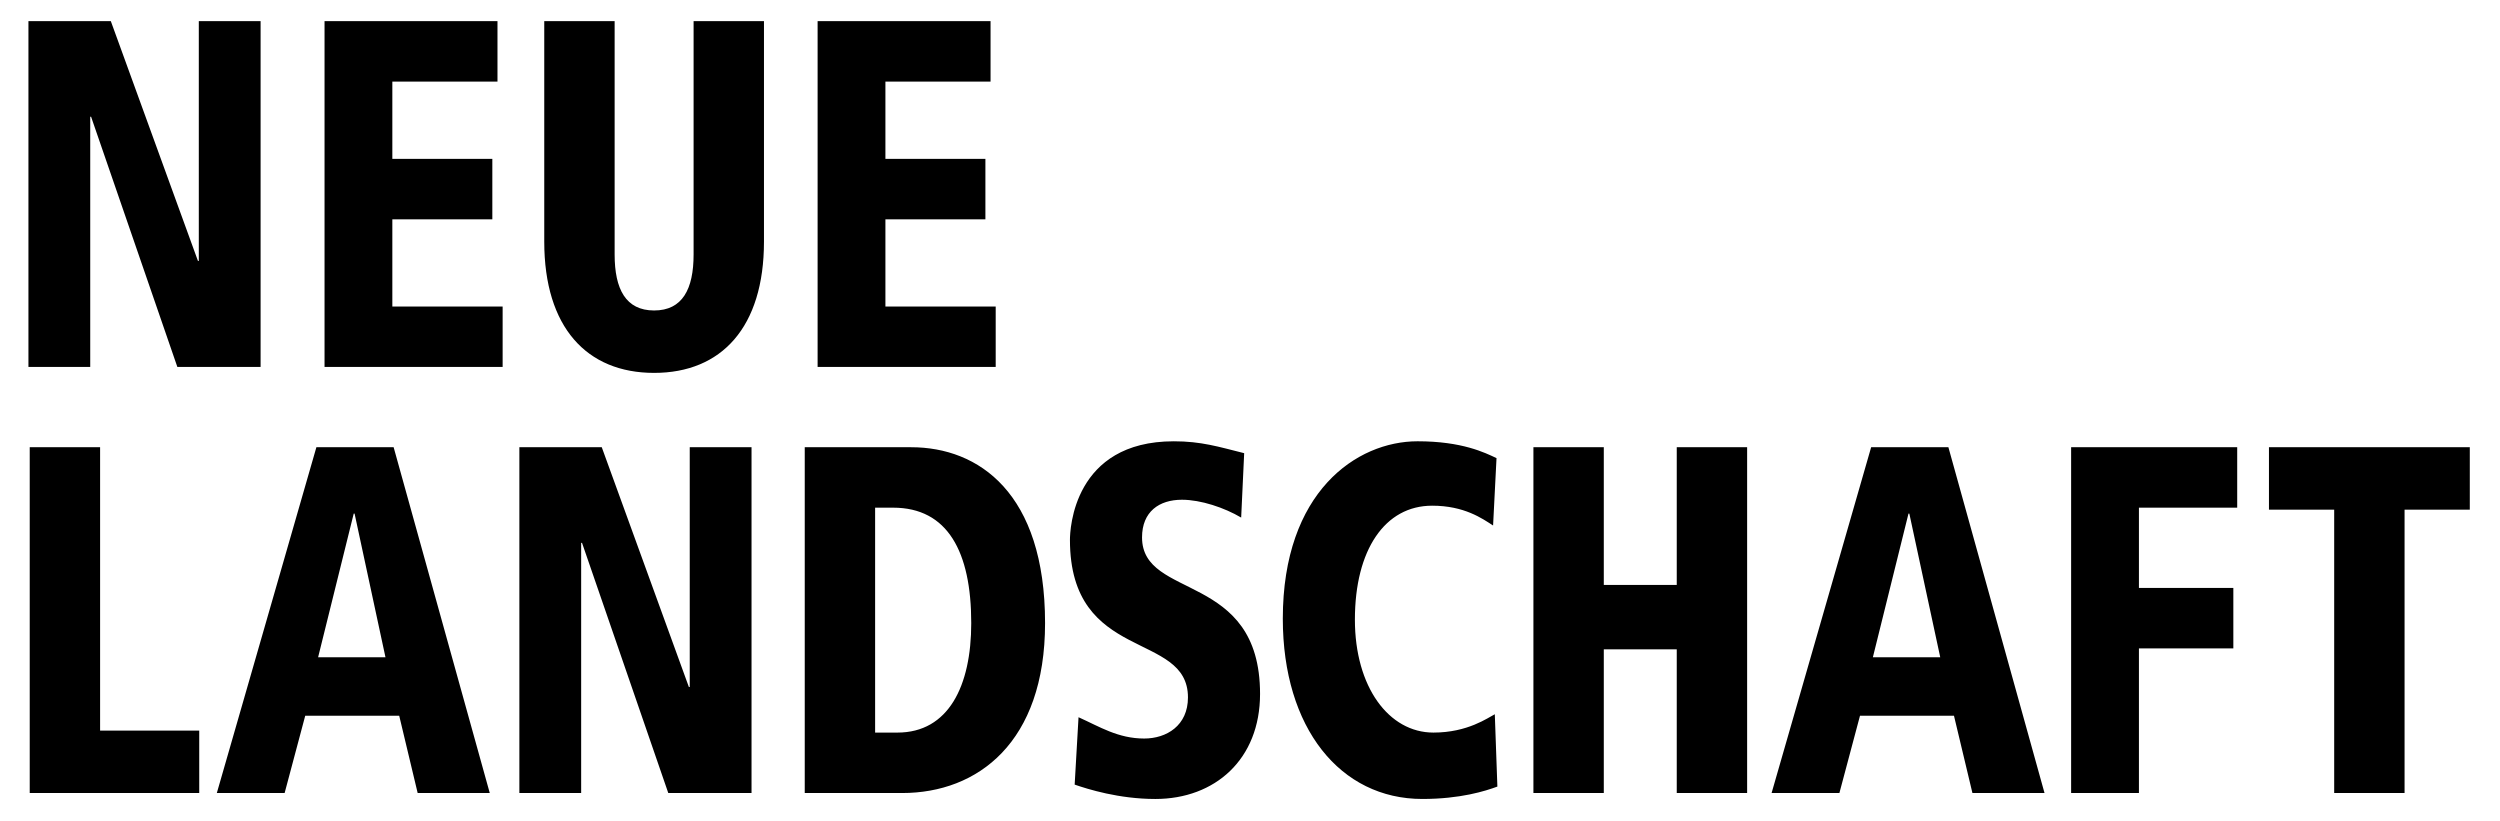
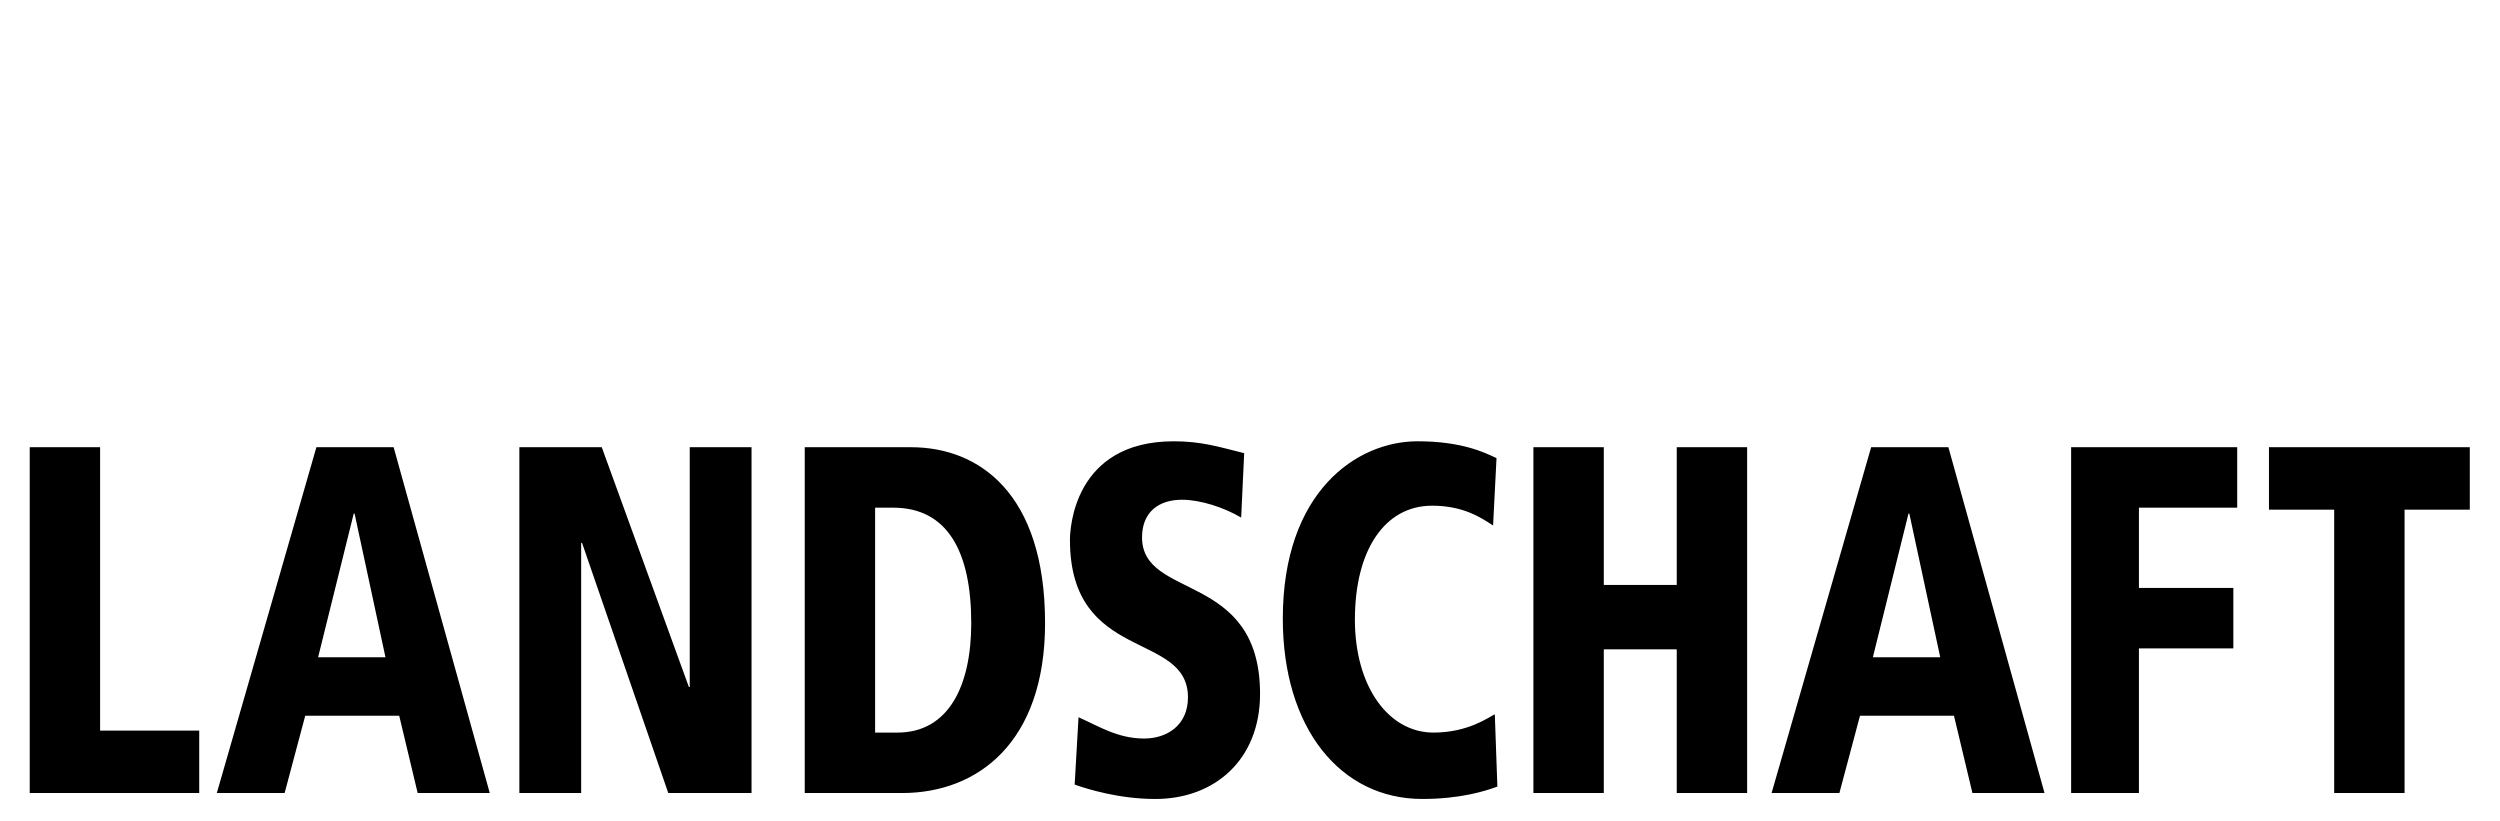
<svg xmlns="http://www.w3.org/2000/svg" version="1.1" id="Ebene_1" x="0px" y="0px" width="479.412px" height="157.353px" viewBox="0 0 479.412 157.353" enable-background="new 0 0 479.412 157.353" xml:space="preserve">
  <path fill-rule="evenodd" clip-rule="evenodd" d="M447.615,152.074V97.733h-12.509V85.763h38.514v11.971h-12.509v54.341   M397.169,152.074V85.763h31.848v11.59h-18.846v15.391h18.105v11.59h-18.105v27.741H397.169z M372.07,126.044l-5.927-27.551h-0.163  l-6.831,27.551H372.07z M378.242,152.074l-3.539-14.821h-18.022l-3.949,14.821h-13.003l19.092-66.312h14.812l18.435,66.312H378.242z   M321.542,152.074v-27.551h-13.99v27.551h-13.497V85.763h13.497v26.41h13.99v-26.41h13.496v66.312H321.542z M286.979,87.853  l-0.658,12.921c-2.058-1.33-5.515-3.8-11.687-3.8c-9.052,0-14.812,8.455-14.812,21.85c0,12.92,6.502,21.66,15.06,21.66  c6.584,0,10.451-2.851,11.769-3.516l0.494,13.871c-2.305,0.855-7.077,2.375-14.402,2.375c-15.719,0-26.745-13.586-26.745-34.58  c0-24.32,14.153-34.011,25.84-34.011C280.396,84.623,284.756,86.808,286.979,87.853z M238.589,86.903l-0.576,12.35  c-3.209-1.9-7.735-3.42-11.356-3.42c-4.362,0-7.654,2.28-7.654,7.221c0,12.064,22.631,6.459,22.631,30.02  c0,12.541-8.641,20.141-20.079,20.141c-6.995,0-13.003-1.899-15.472-2.755l0.741-12.921c4.032,1.805,7.571,4.085,12.591,4.085  c4.279,0,8.394-2.47,8.394-7.885c0-12.825-22.631-6.556-22.631-30.21c0-1.995,0.658-18.905,19.915-18.905  C230.36,84.623,233.652,85.669,238.589,86.903z M167.817,97.353v43.131h4.279c9.793,0,14.155-8.93,14.155-20.995  c0-13.681-4.526-22.136-14.977-22.136H167.817z M154.321,152.074V85.763h20.409c12.92,0,25.676,8.74,25.676,33.726  c0,22.895-12.921,32.586-27.404,32.586H154.321z M99.596,152.074V85.763h15.8l16.706,45.98h0.165v-45.98h11.85v66.312h-15.965  l-16.541-47.976h-0.165v47.976H99.596z M73.921,126.044l-5.925-27.551h-0.165l-6.83,27.551H73.921z M80.093,152.074l-3.539-14.821  H58.532l-3.95,14.821H41.579l19.093-66.312h14.812l18.434,66.312H80.093z M5.7,152.074V85.763h13.496v54.341h19.01v11.971H5.7z" />
-   <path fill-rule="evenodd" clip-rule="evenodd" d="M156.789,70.367V4.056h33.165v11.59h-20.162v14.82h19.174v11.591h-19.174v16.72  h21.149v11.59 M104.369,46.332V4.056h13.496v44.746c0,6.65,2.14,10.735,7.571,10.735s7.571-4.085,7.571-10.735V4.056h13.496v42.276  c0,16.435-8.147,25.175-21.067,25.175S104.369,62.767,104.369,46.332z M62.235,70.367V4.056h33.164v11.59H75.237v14.82h19.175  v11.591H75.237v16.72h21.15v11.59H62.235z M5.453,70.367V4.056h15.8l16.706,45.981h0.165V4.056h11.85v66.311H34.009L17.468,22.391  h-0.165v47.976H5.453z" />
</svg>